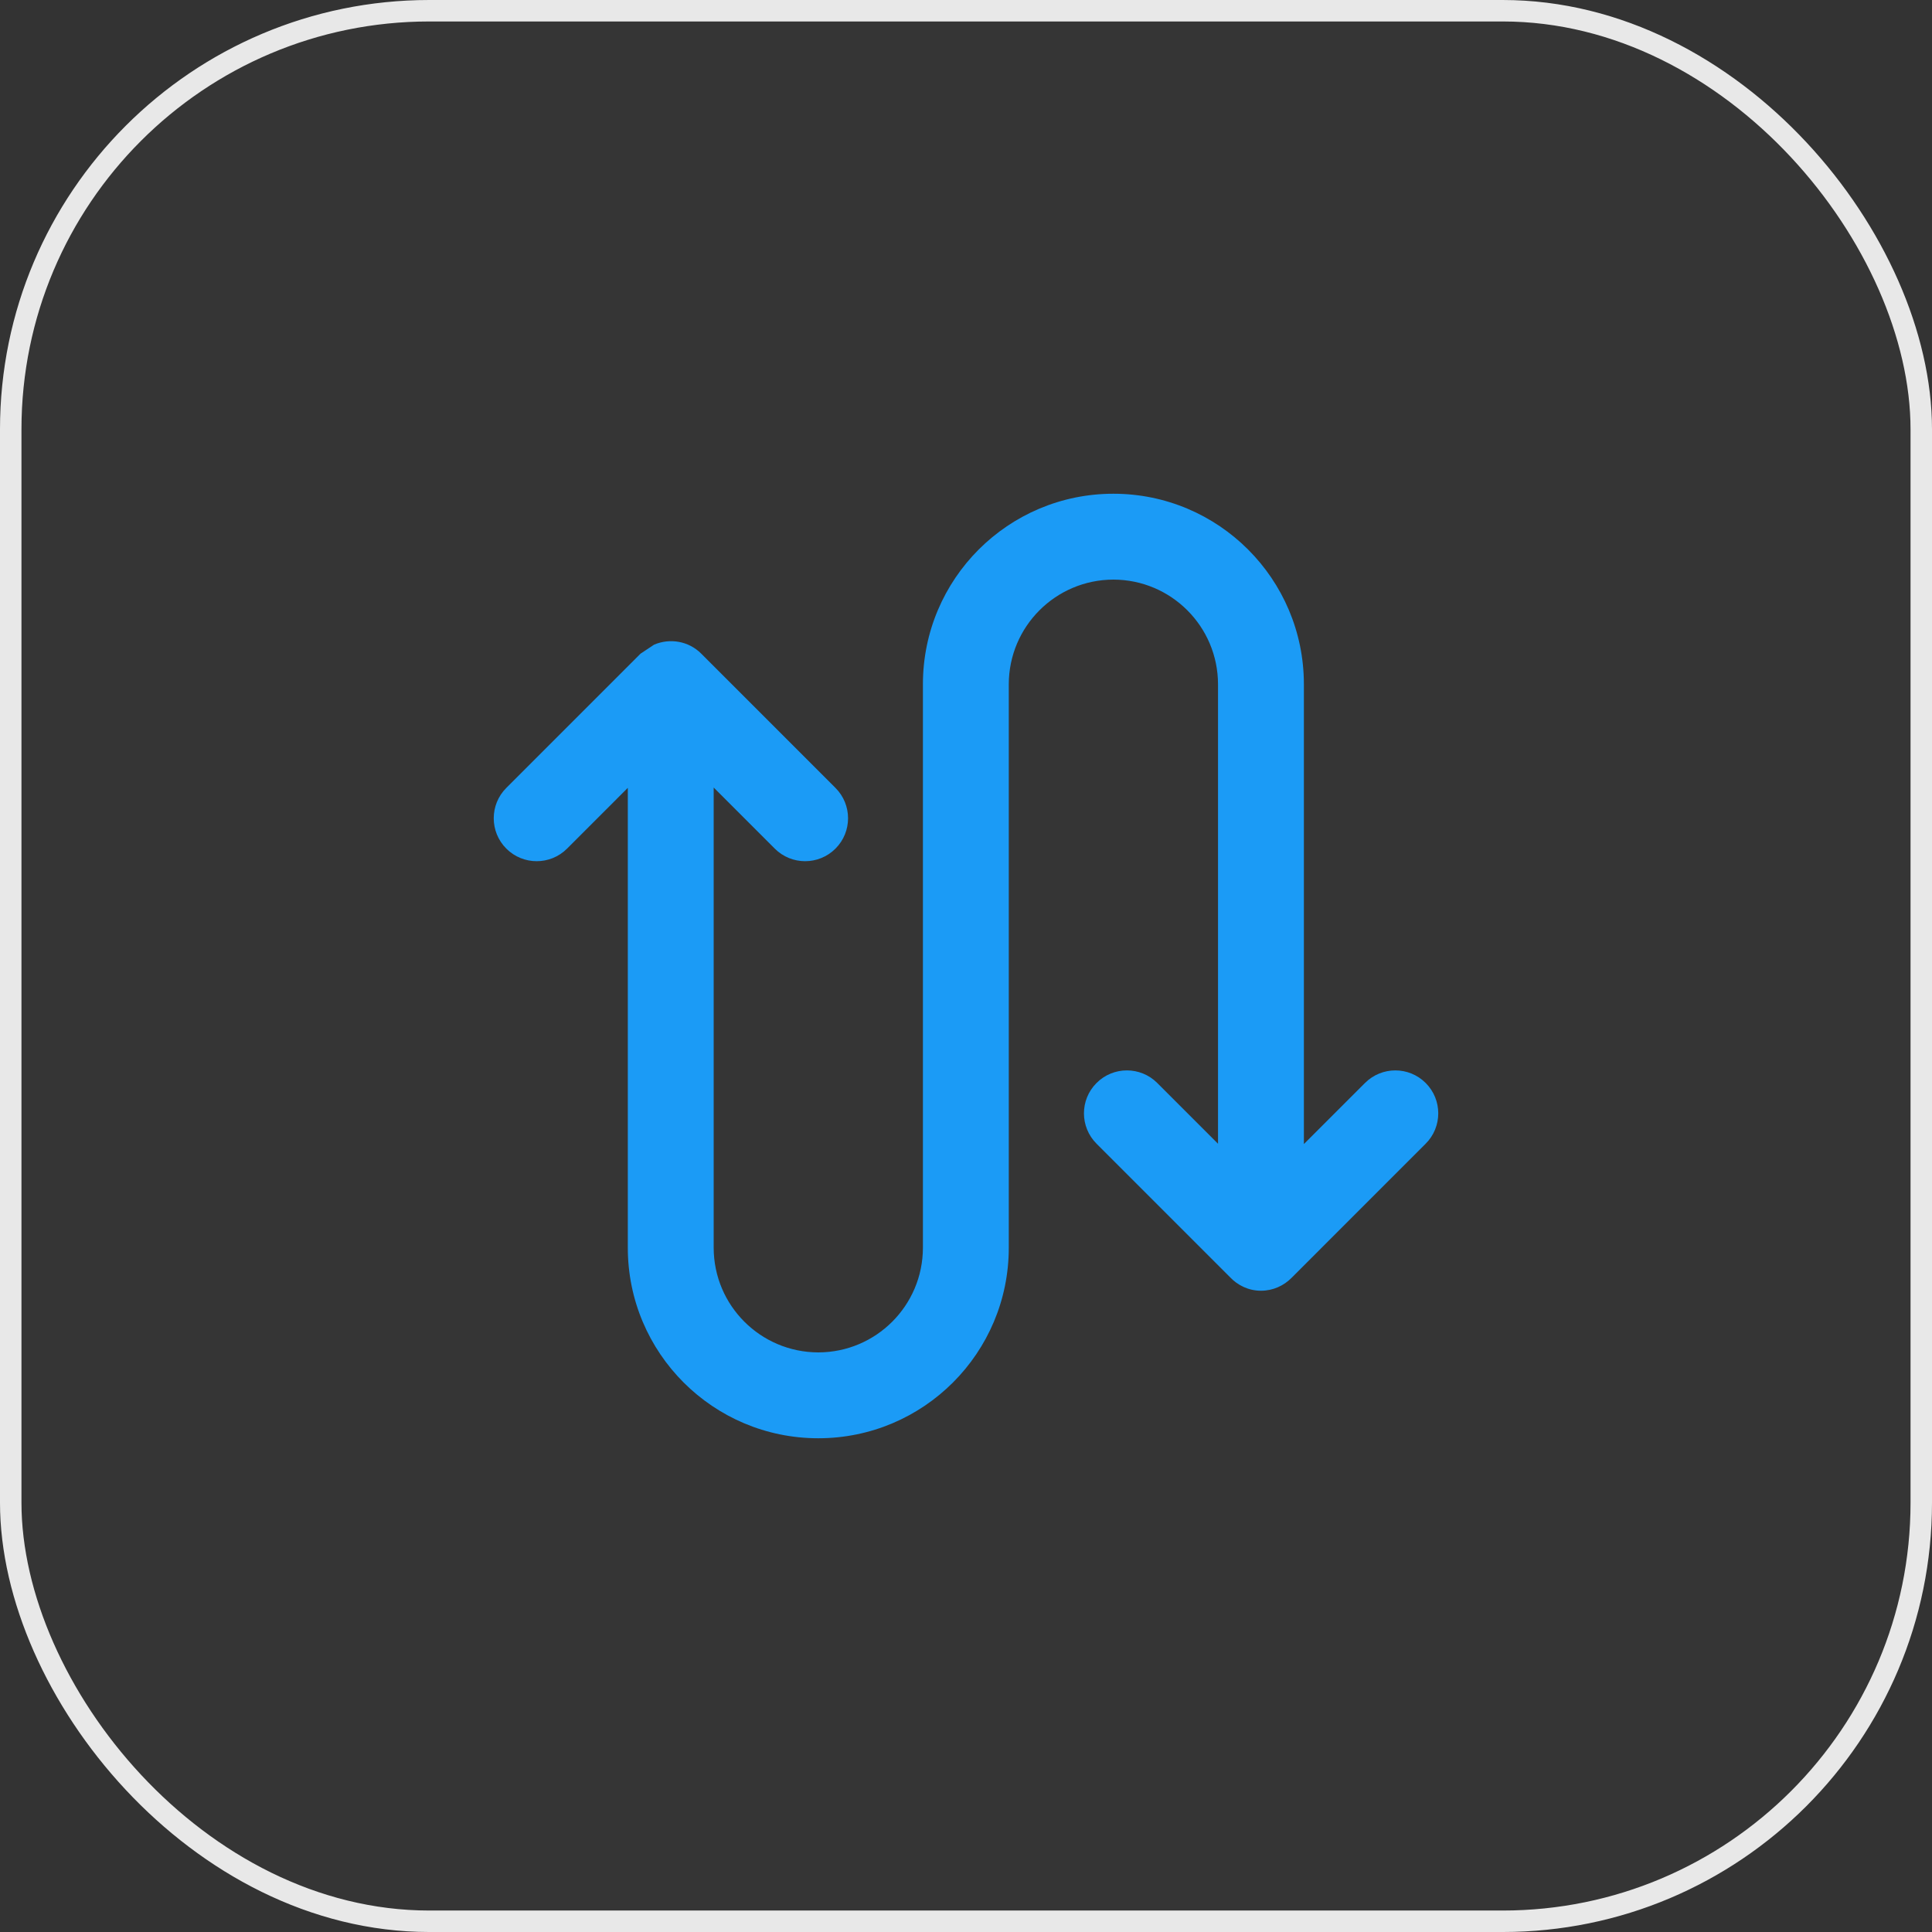
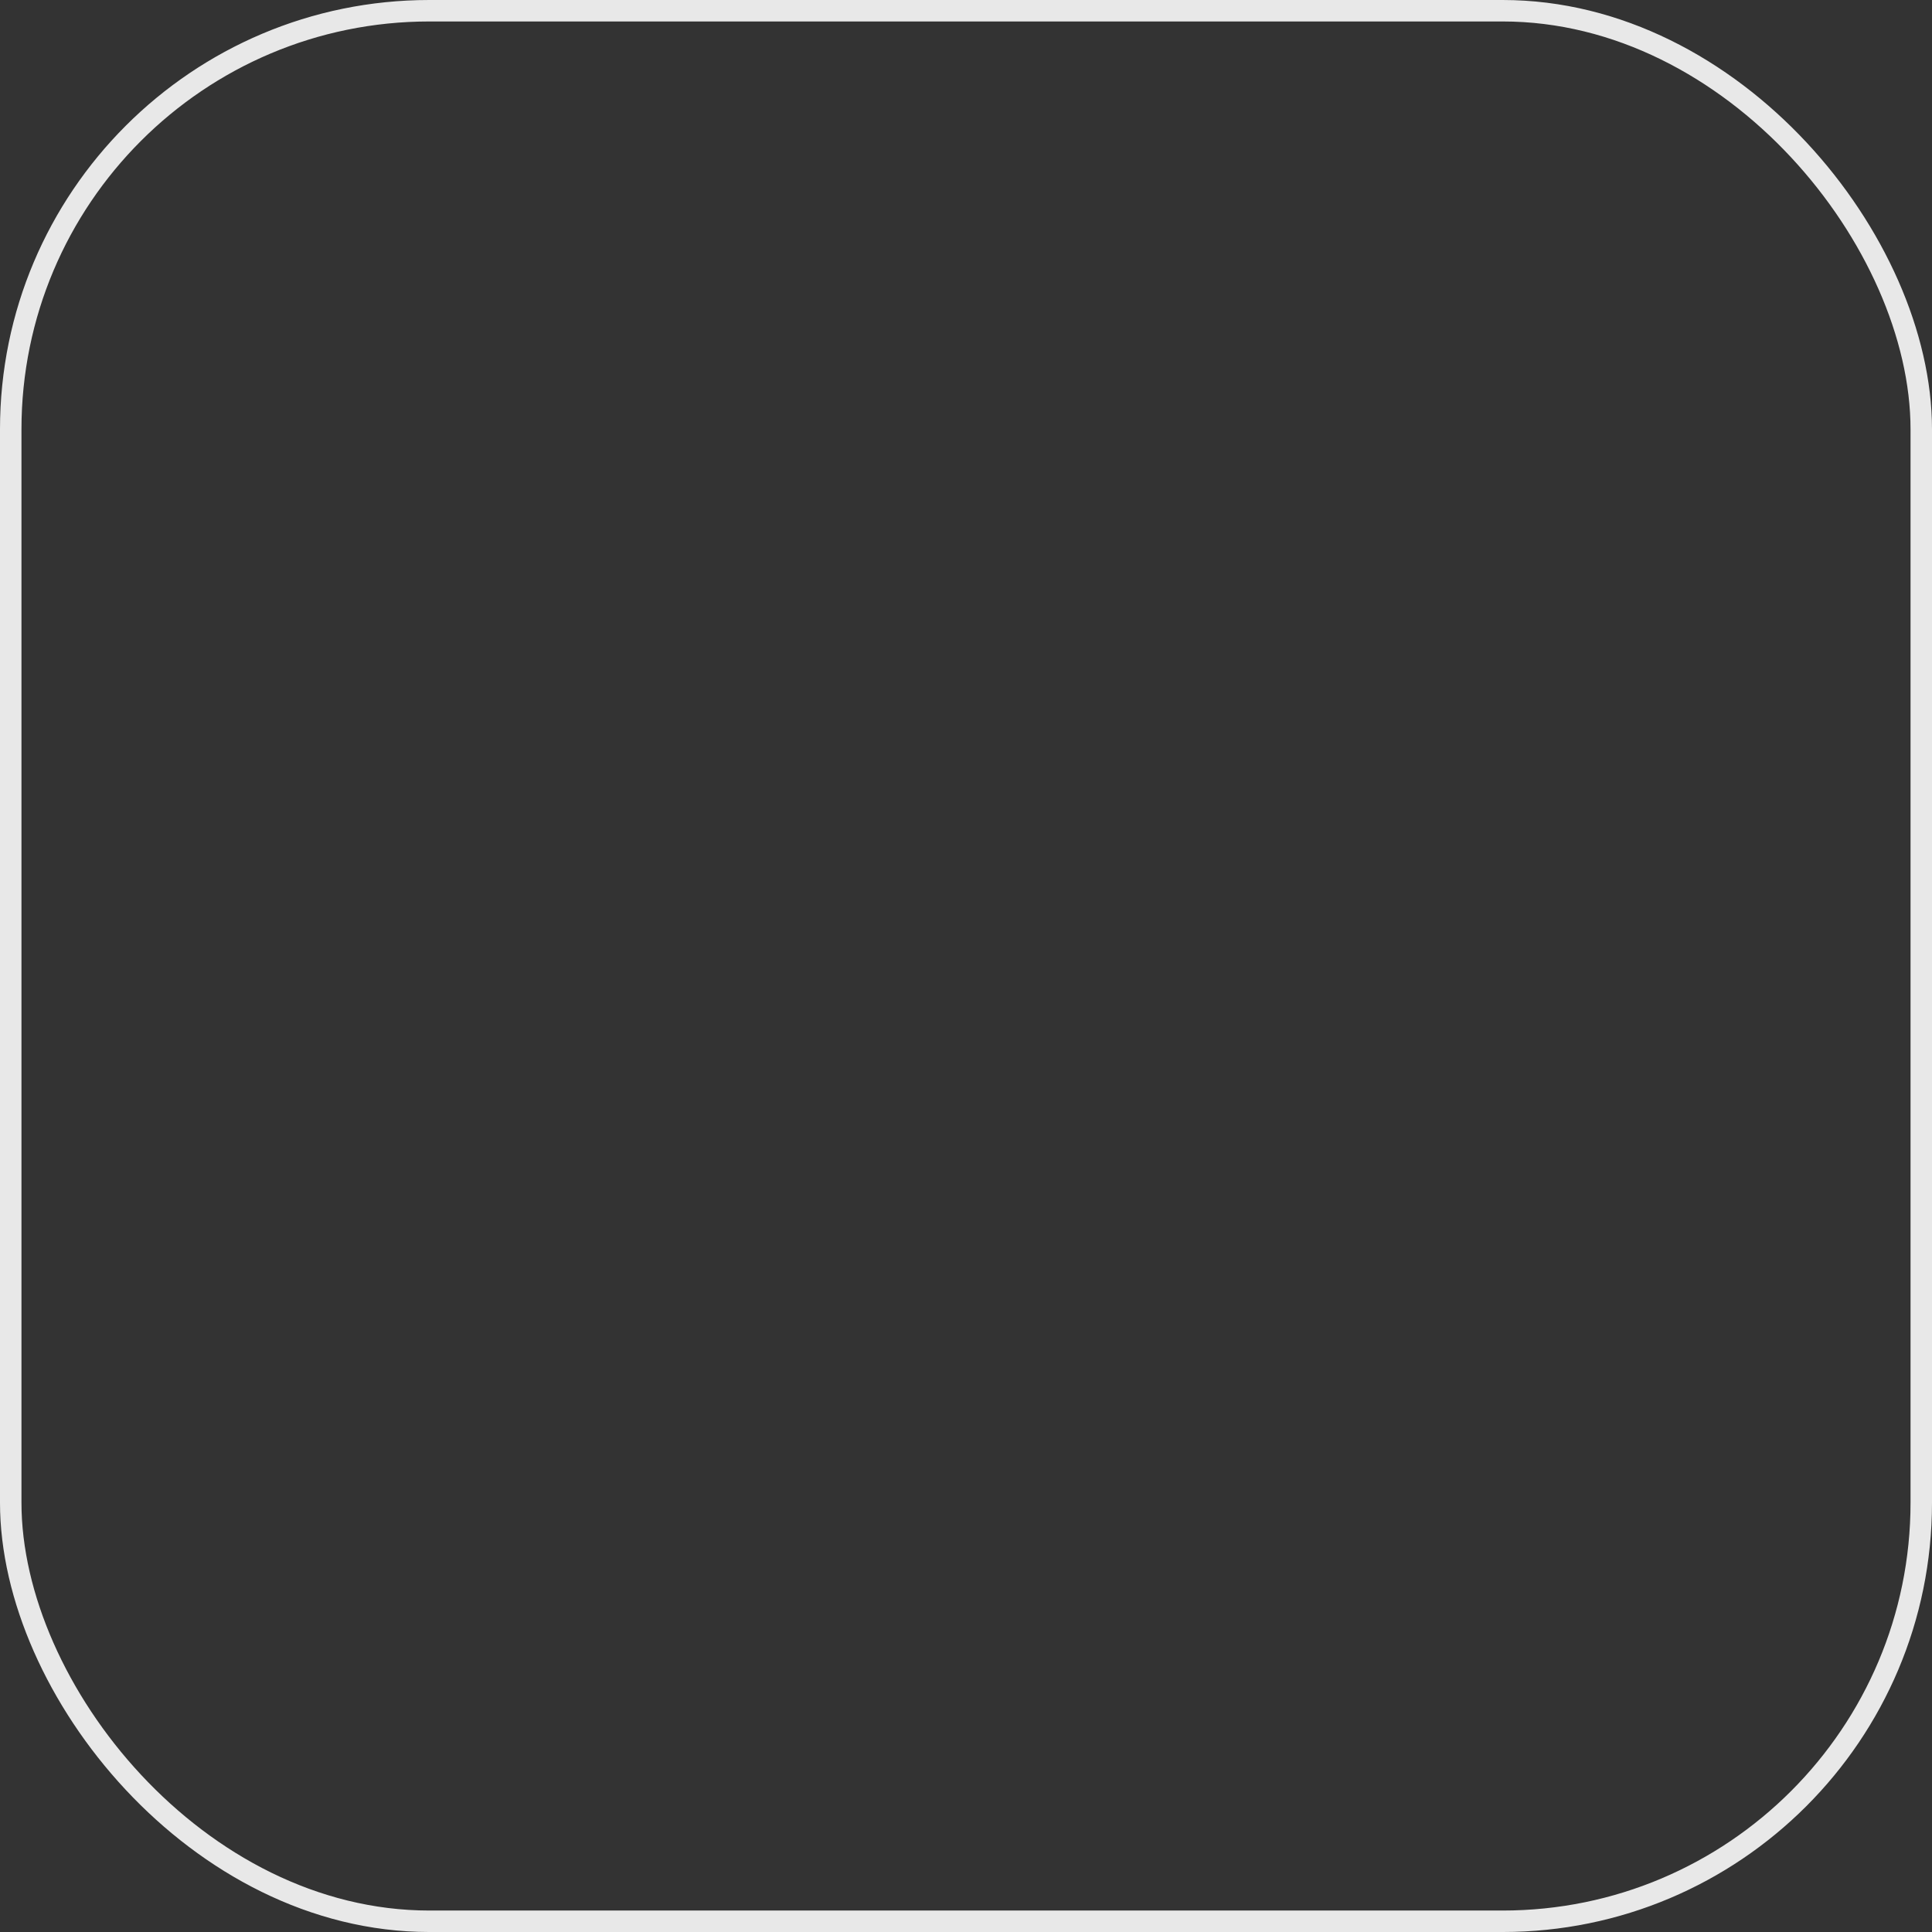
<svg xmlns="http://www.w3.org/2000/svg" width="90" height="90" viewBox="0 0 90 90" fill="none">
  <rect x="0" y="0" width="90" height="90" fill="#333333" stroke="none" />
-   <rect x="0.5" y="0.5" width="89" height="89" rx="19.5" fill="white" fill-opacity="0.01" />
  <rect x="0.5" y="0.5" width="89" height="89" rx="19.5" stroke="#E8E8E8" />
-   <path d="M26.415 39.533L29.246 36.701V58.127C29.247 63.028 33.218 66.999 38.12 67C43.021 66.999 46.992 63.028 46.993 58.127V31.874C46.998 29.183 49.176 27.005 51.867 27C54.557 27.005 56.735 29.183 56.74 31.874V53.28L53.909 50.449C53.128 49.668 51.861 49.668 51.081 50.45C50.299 51.231 50.3 52.497 51.081 53.278L57.289 59.486C57.654 59.876 58.164 60.127 58.74 60.127C59.297 60.127 59.799 59.897 60.162 59.531L60.162 59.531L66.414 53.278C67.195 52.497 67.195 51.23 66.414 50.45C65.633 49.668 64.368 49.668 63.586 50.45L60.74 53.295V31.874C60.739 26.972 56.768 23.002 51.867 23C46.965 23 42.994 26.972 42.993 31.874V58.127C42.988 60.818 40.81 62.995 38.12 63C35.429 62.995 33.251 60.818 33.246 58.127V36.686L36.092 39.532C36.872 40.313 38.139 40.313 38.92 39.532C39.701 38.751 39.701 37.485 38.92 36.704L32.667 30.45C32.073 29.855 31.2 29.72 30.471 30.03L30.297 30.146L29.839 30.45L23.586 36.704C22.805 37.484 22.805 38.751 23.586 39.532C24.367 40.313 25.634 40.313 26.415 39.533Z" fill="#1B9BF6" />
</svg>